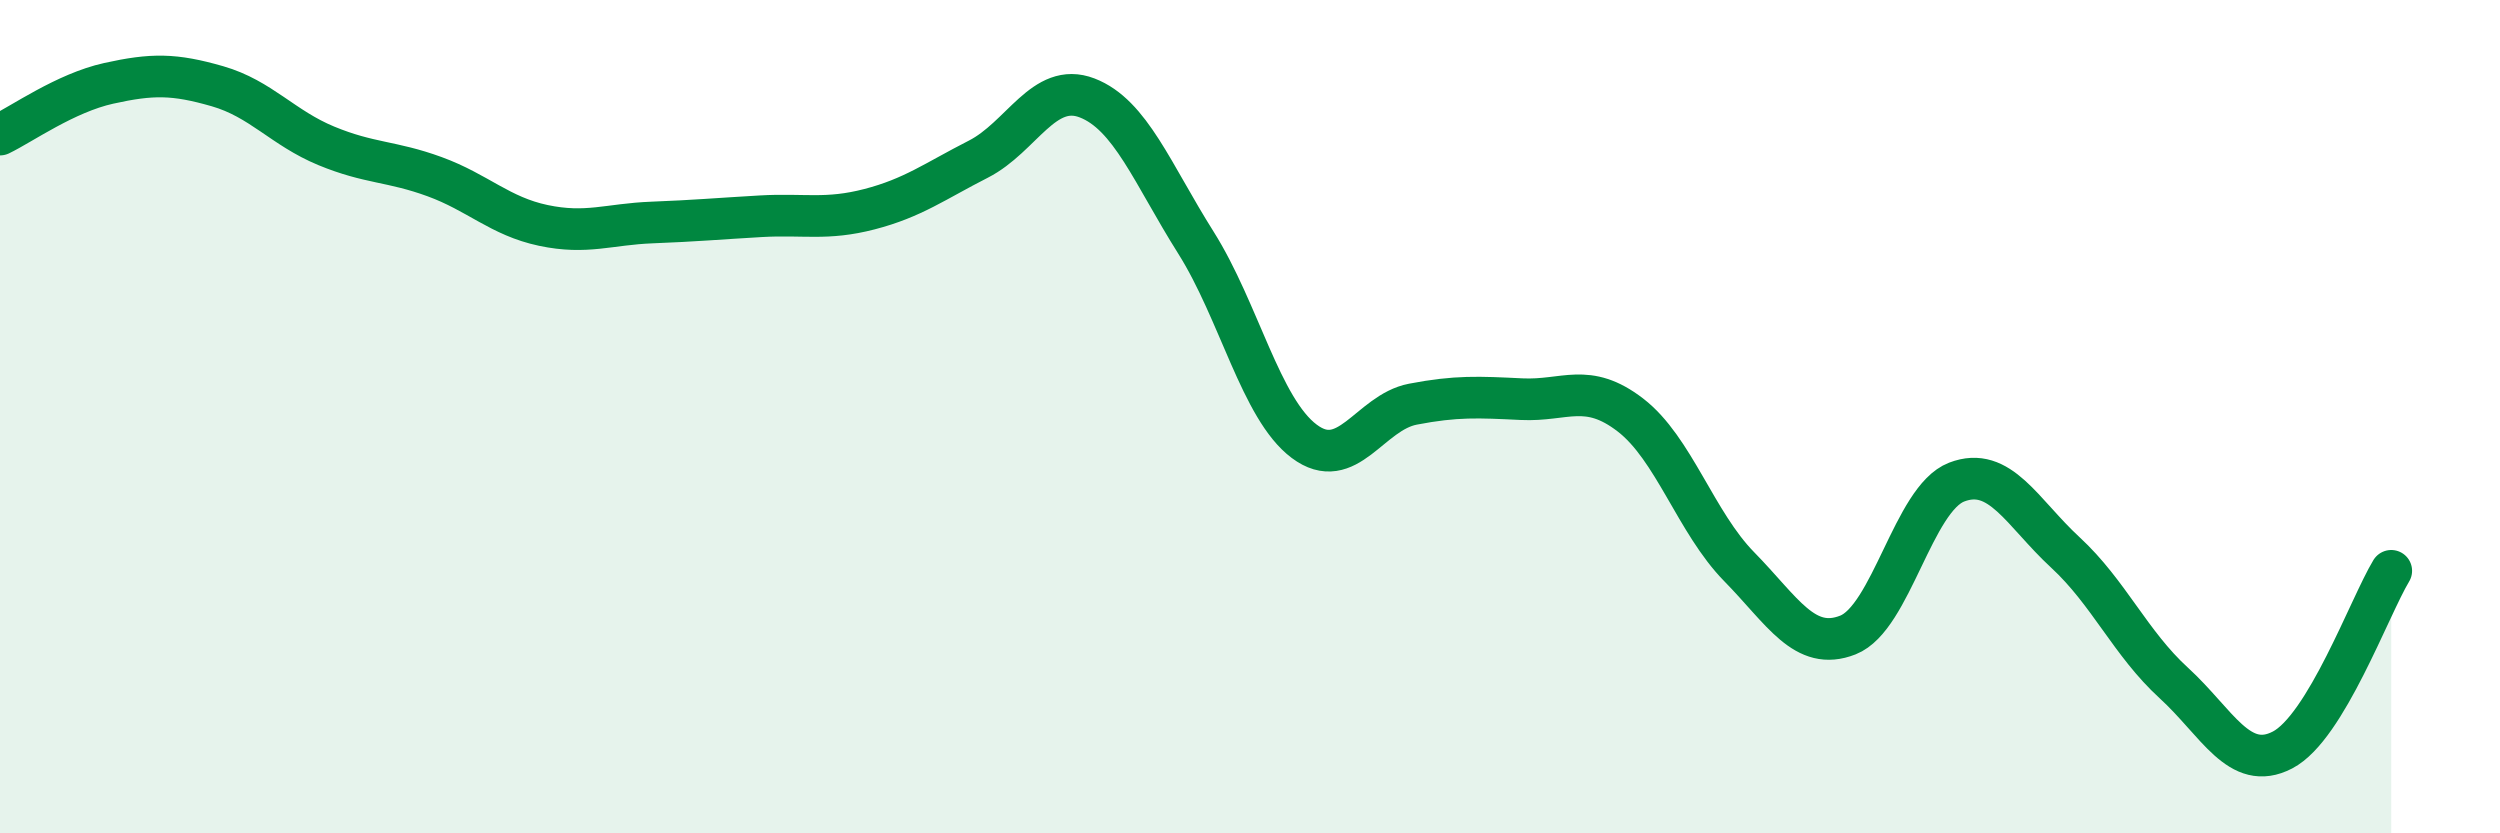
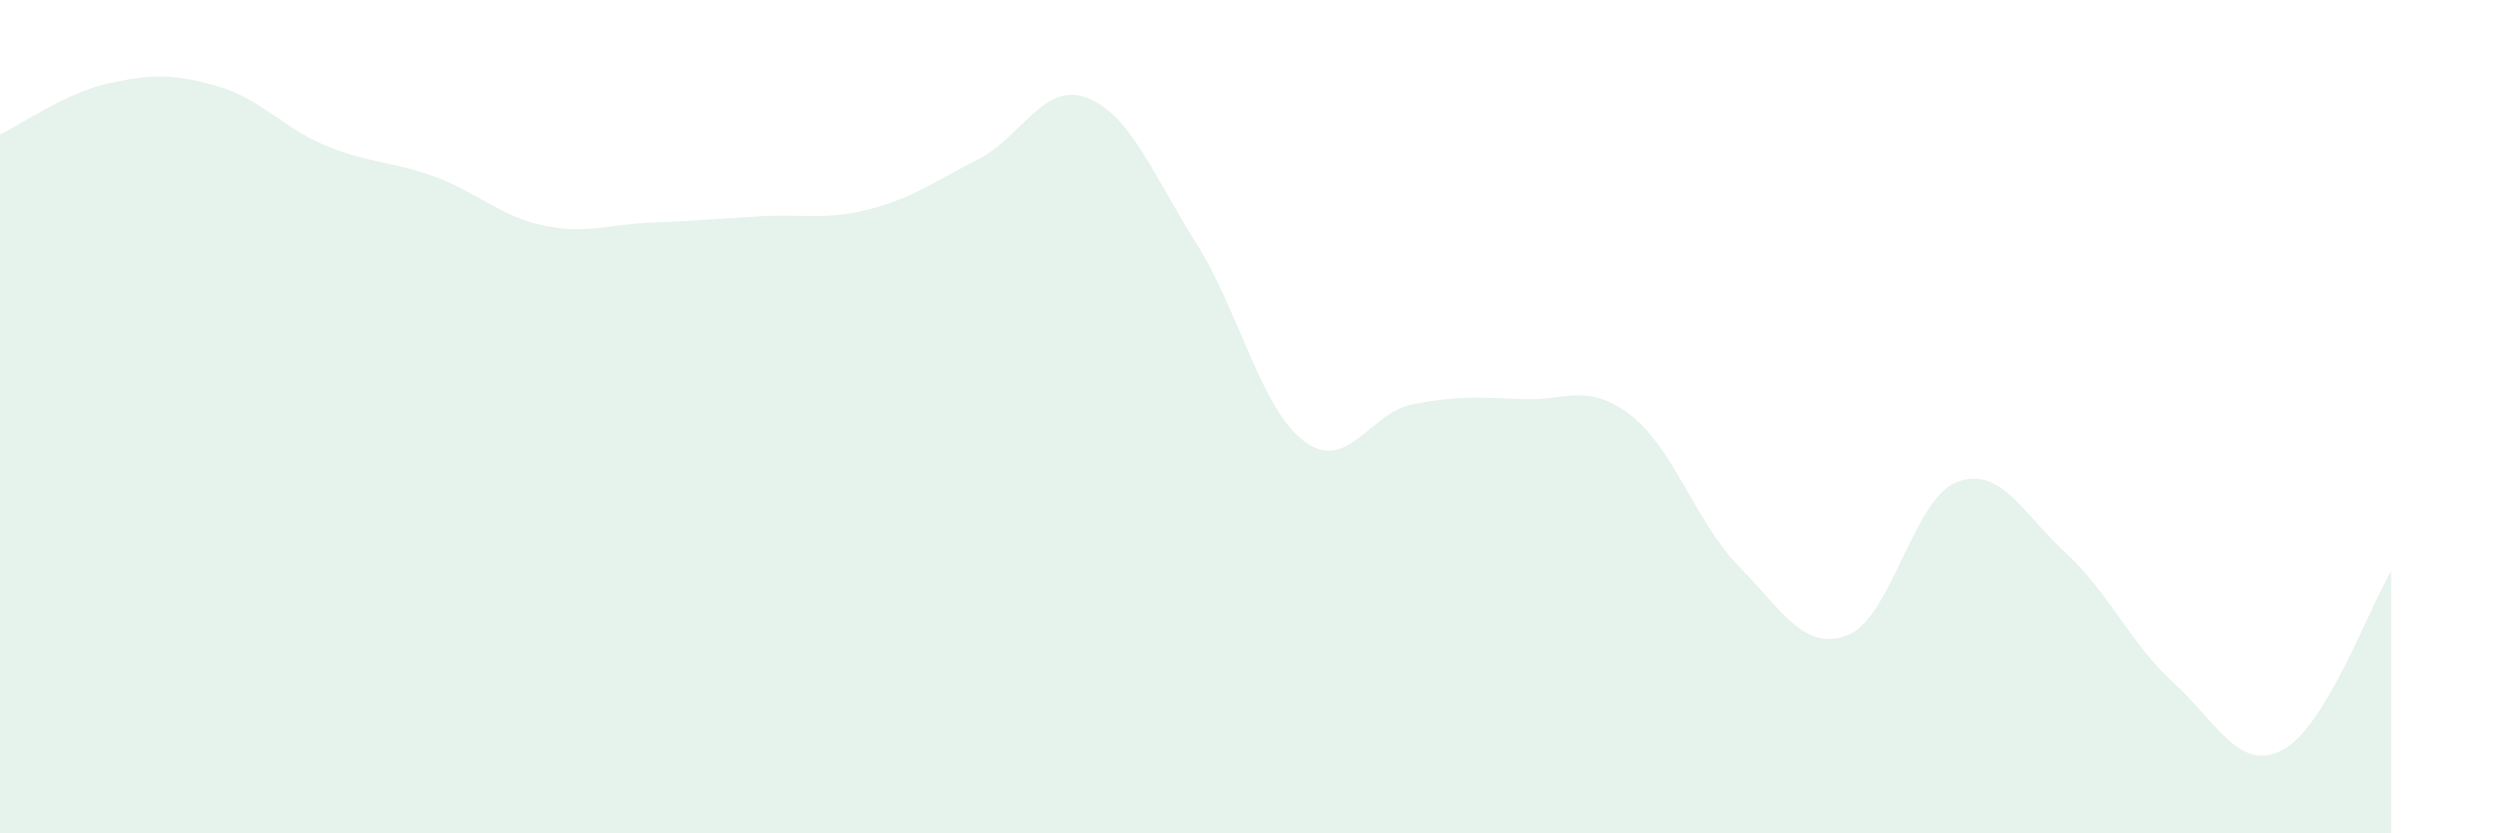
<svg xmlns="http://www.w3.org/2000/svg" width="60" height="20" viewBox="0 0 60 20">
  <path d="M 0,3.23 C 0.52,2.98 1.57,2.23 2.61,2 C 3.65,1.77 4.18,1.77 5.22,2.07 C 6.26,2.37 6.79,3.07 7.83,3.5 C 8.87,3.93 9.39,3.86 10.43,4.24 C 11.47,4.62 12,5.19 13.04,5.41 C 14.08,5.63 14.61,5.38 15.65,5.34 C 16.69,5.3 17.22,5.25 18.26,5.19 C 19.3,5.13 19.83,5.29 20.87,5.02 C 21.91,4.75 22.44,4.35 23.48,3.82 C 24.52,3.29 25.05,1.95 26.09,2.35 C 27.13,2.75 27.66,4.17 28.7,5.82 C 29.74,7.47 30.26,9.81 31.3,10.59 C 32.34,11.37 32.87,9.9 33.91,9.7 C 34.95,9.5 35.48,9.53 36.52,9.58 C 37.56,9.63 38.09,9.16 39.13,9.96 C 40.17,10.76 40.7,12.54 41.74,13.6 C 42.78,14.66 43.31,15.65 44.35,15.24 C 45.39,14.83 45.92,11.97 46.96,11.57 C 48,11.17 48.53,12.3 49.57,13.26 C 50.61,14.22 51.13,15.44 52.17,16.39 C 53.21,17.34 53.74,18.54 54.78,18 C 55.82,17.46 56.87,14.56 57.39,13.7L57.39 20L0 20Z" fill="#008740" opacity="0.1" stroke-linecap="round" stroke-linejoin="round" />
-   <path d="M 0,3.23 C 0.52,2.98 1.57,2.23 2.61,2 C 3.65,1.77 4.18,1.77 5.22,2.07 C 6.26,2.37 6.79,3.07 7.83,3.5 C 8.87,3.93 9.39,3.86 10.43,4.24 C 11.47,4.62 12,5.19 13.04,5.41 C 14.08,5.63 14.61,5.38 15.65,5.34 C 16.69,5.3 17.22,5.25 18.26,5.19 C 19.3,5.13 19.83,5.29 20.87,5.02 C 21.91,4.75 22.44,4.35 23.48,3.82 C 24.52,3.29 25.05,1.95 26.09,2.35 C 27.13,2.75 27.66,4.17 28.7,5.82 C 29.74,7.47 30.26,9.81 31.3,10.59 C 32.34,11.37 32.87,9.9 33.91,9.7 C 34.95,9.5 35.48,9.53 36.52,9.58 C 37.56,9.63 38.09,9.16 39.13,9.96 C 40.17,10.76 40.7,12.54 41.74,13.6 C 42.78,14.66 43.31,15.65 44.35,15.24 C 45.39,14.83 45.92,11.97 46.96,11.57 C 48,11.17 48.53,12.3 49.57,13.26 C 50.61,14.22 51.13,15.44 52.17,16.39 C 53.21,17.34 53.74,18.54 54.78,18 C 55.82,17.46 56.87,14.56 57.39,13.7" stroke="#008740" stroke-width="1" fill="none" stroke-linecap="round" stroke-linejoin="round" />
</svg>